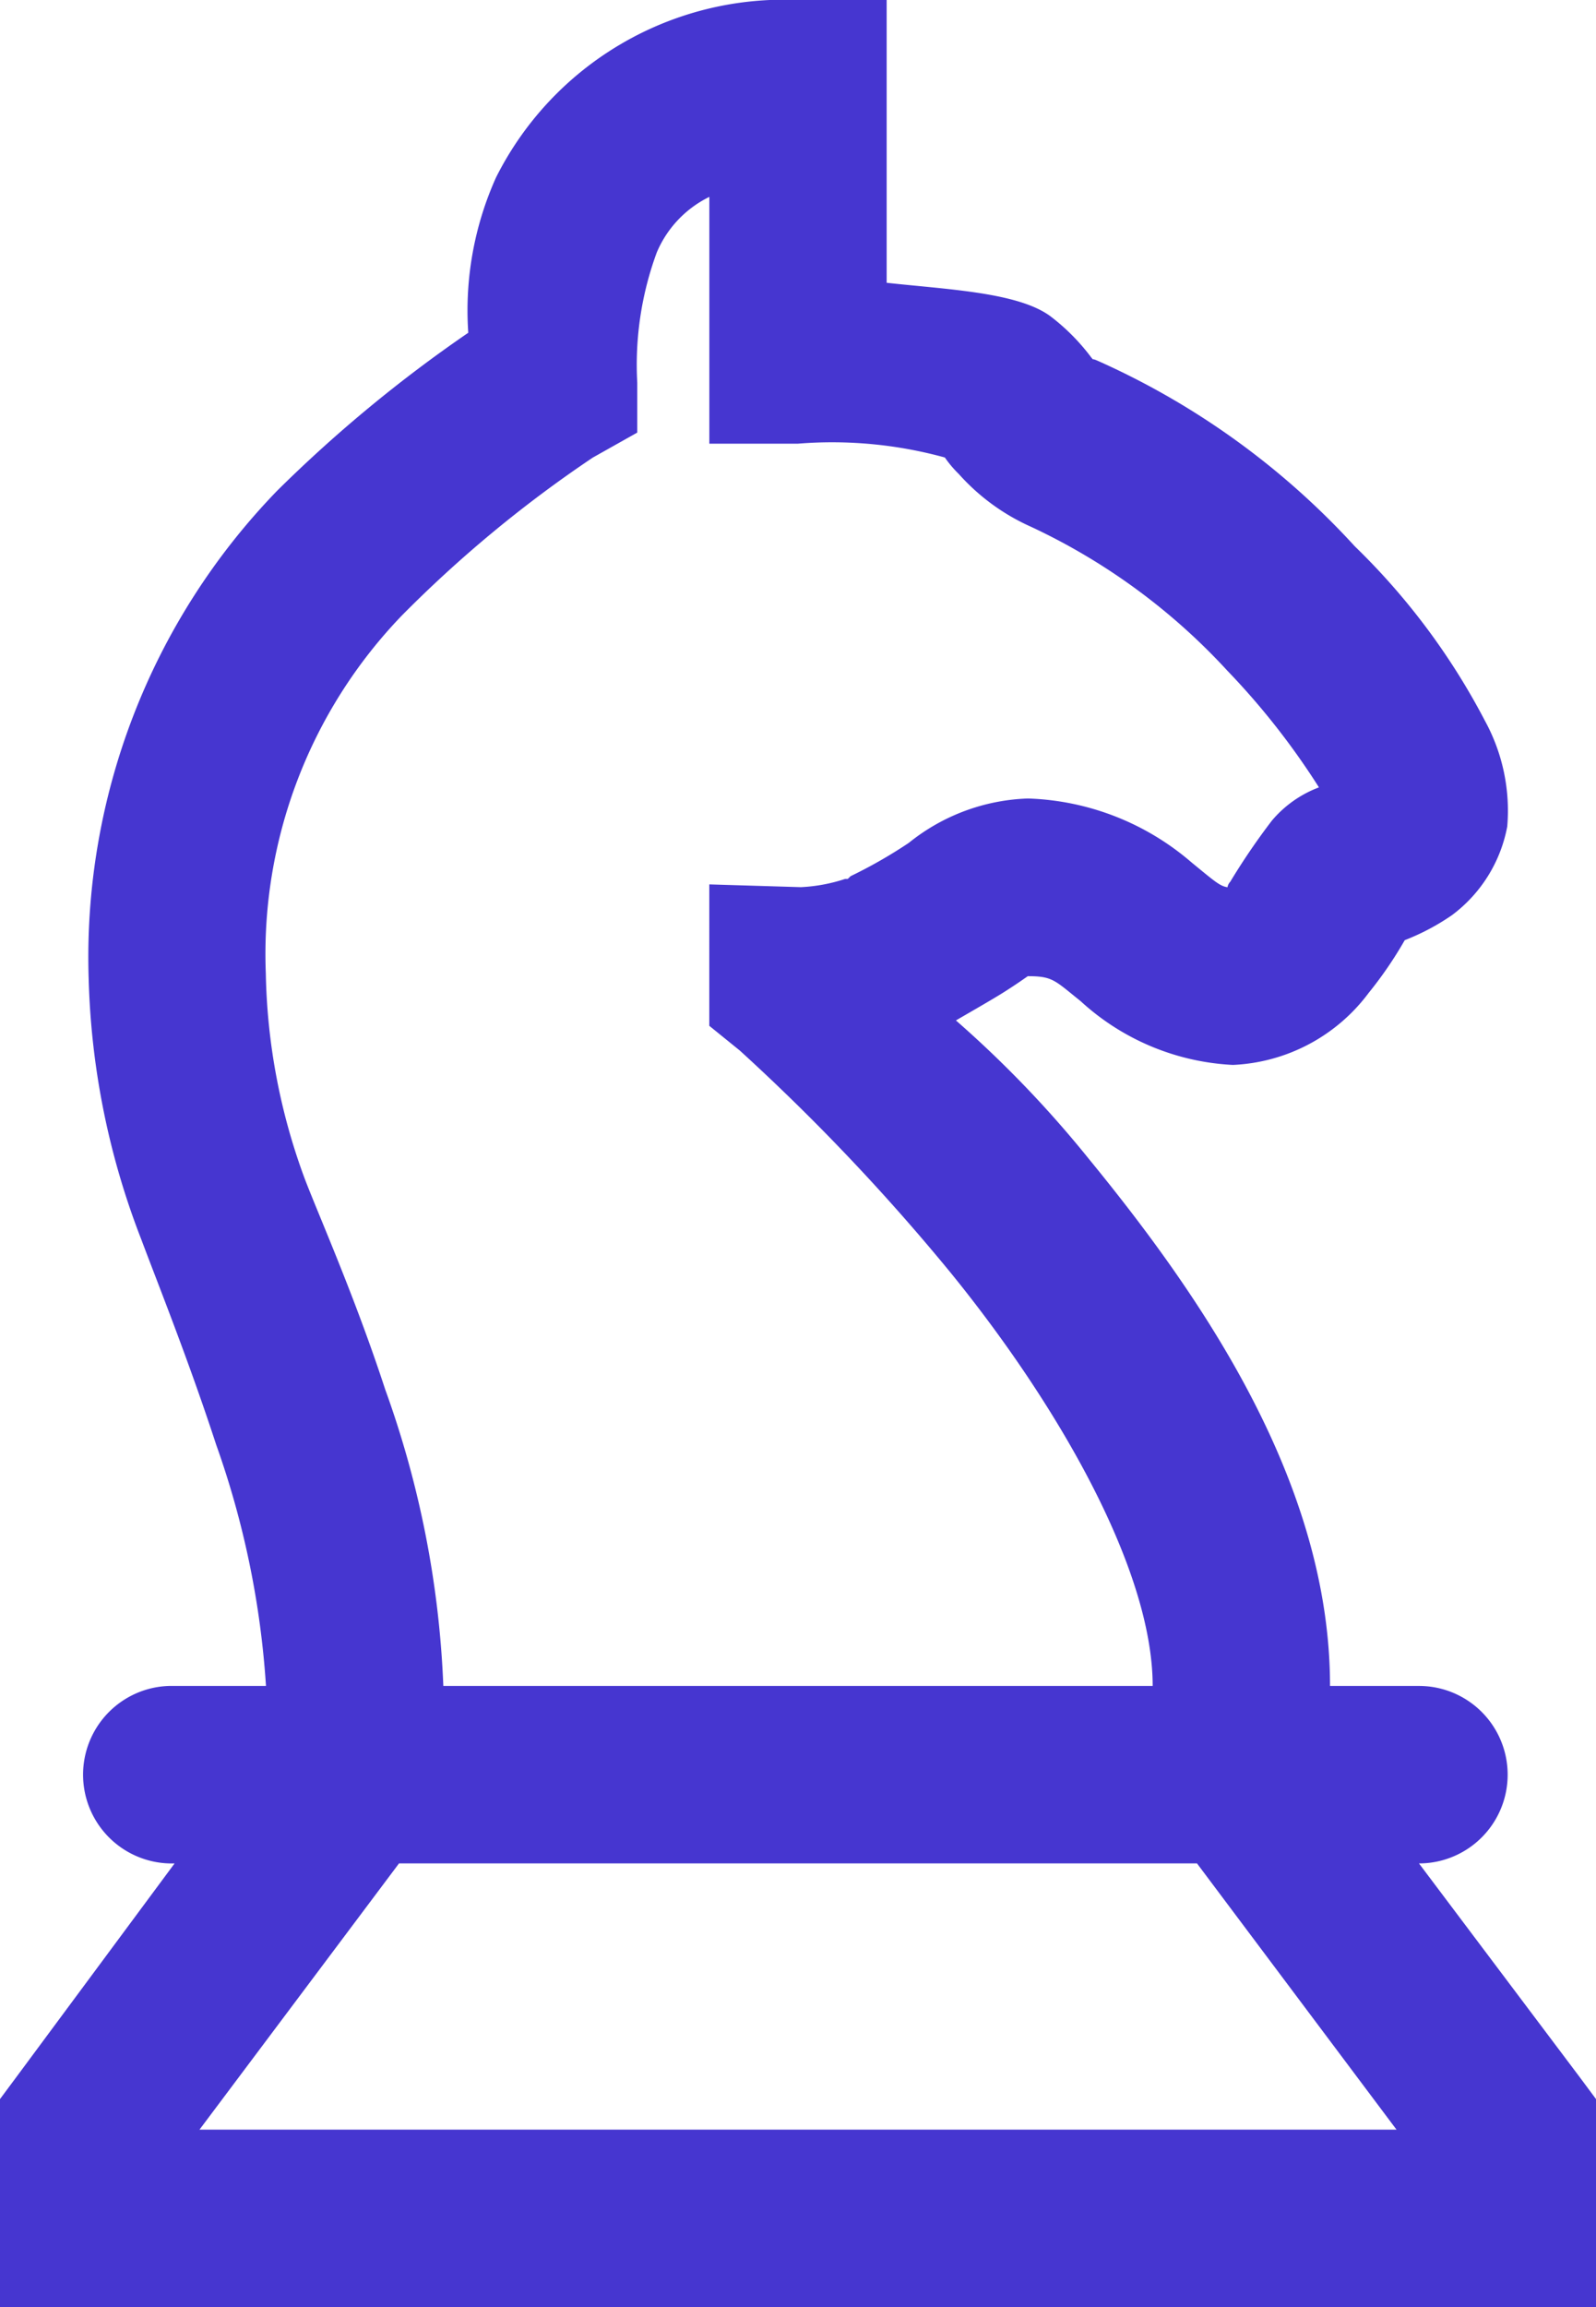
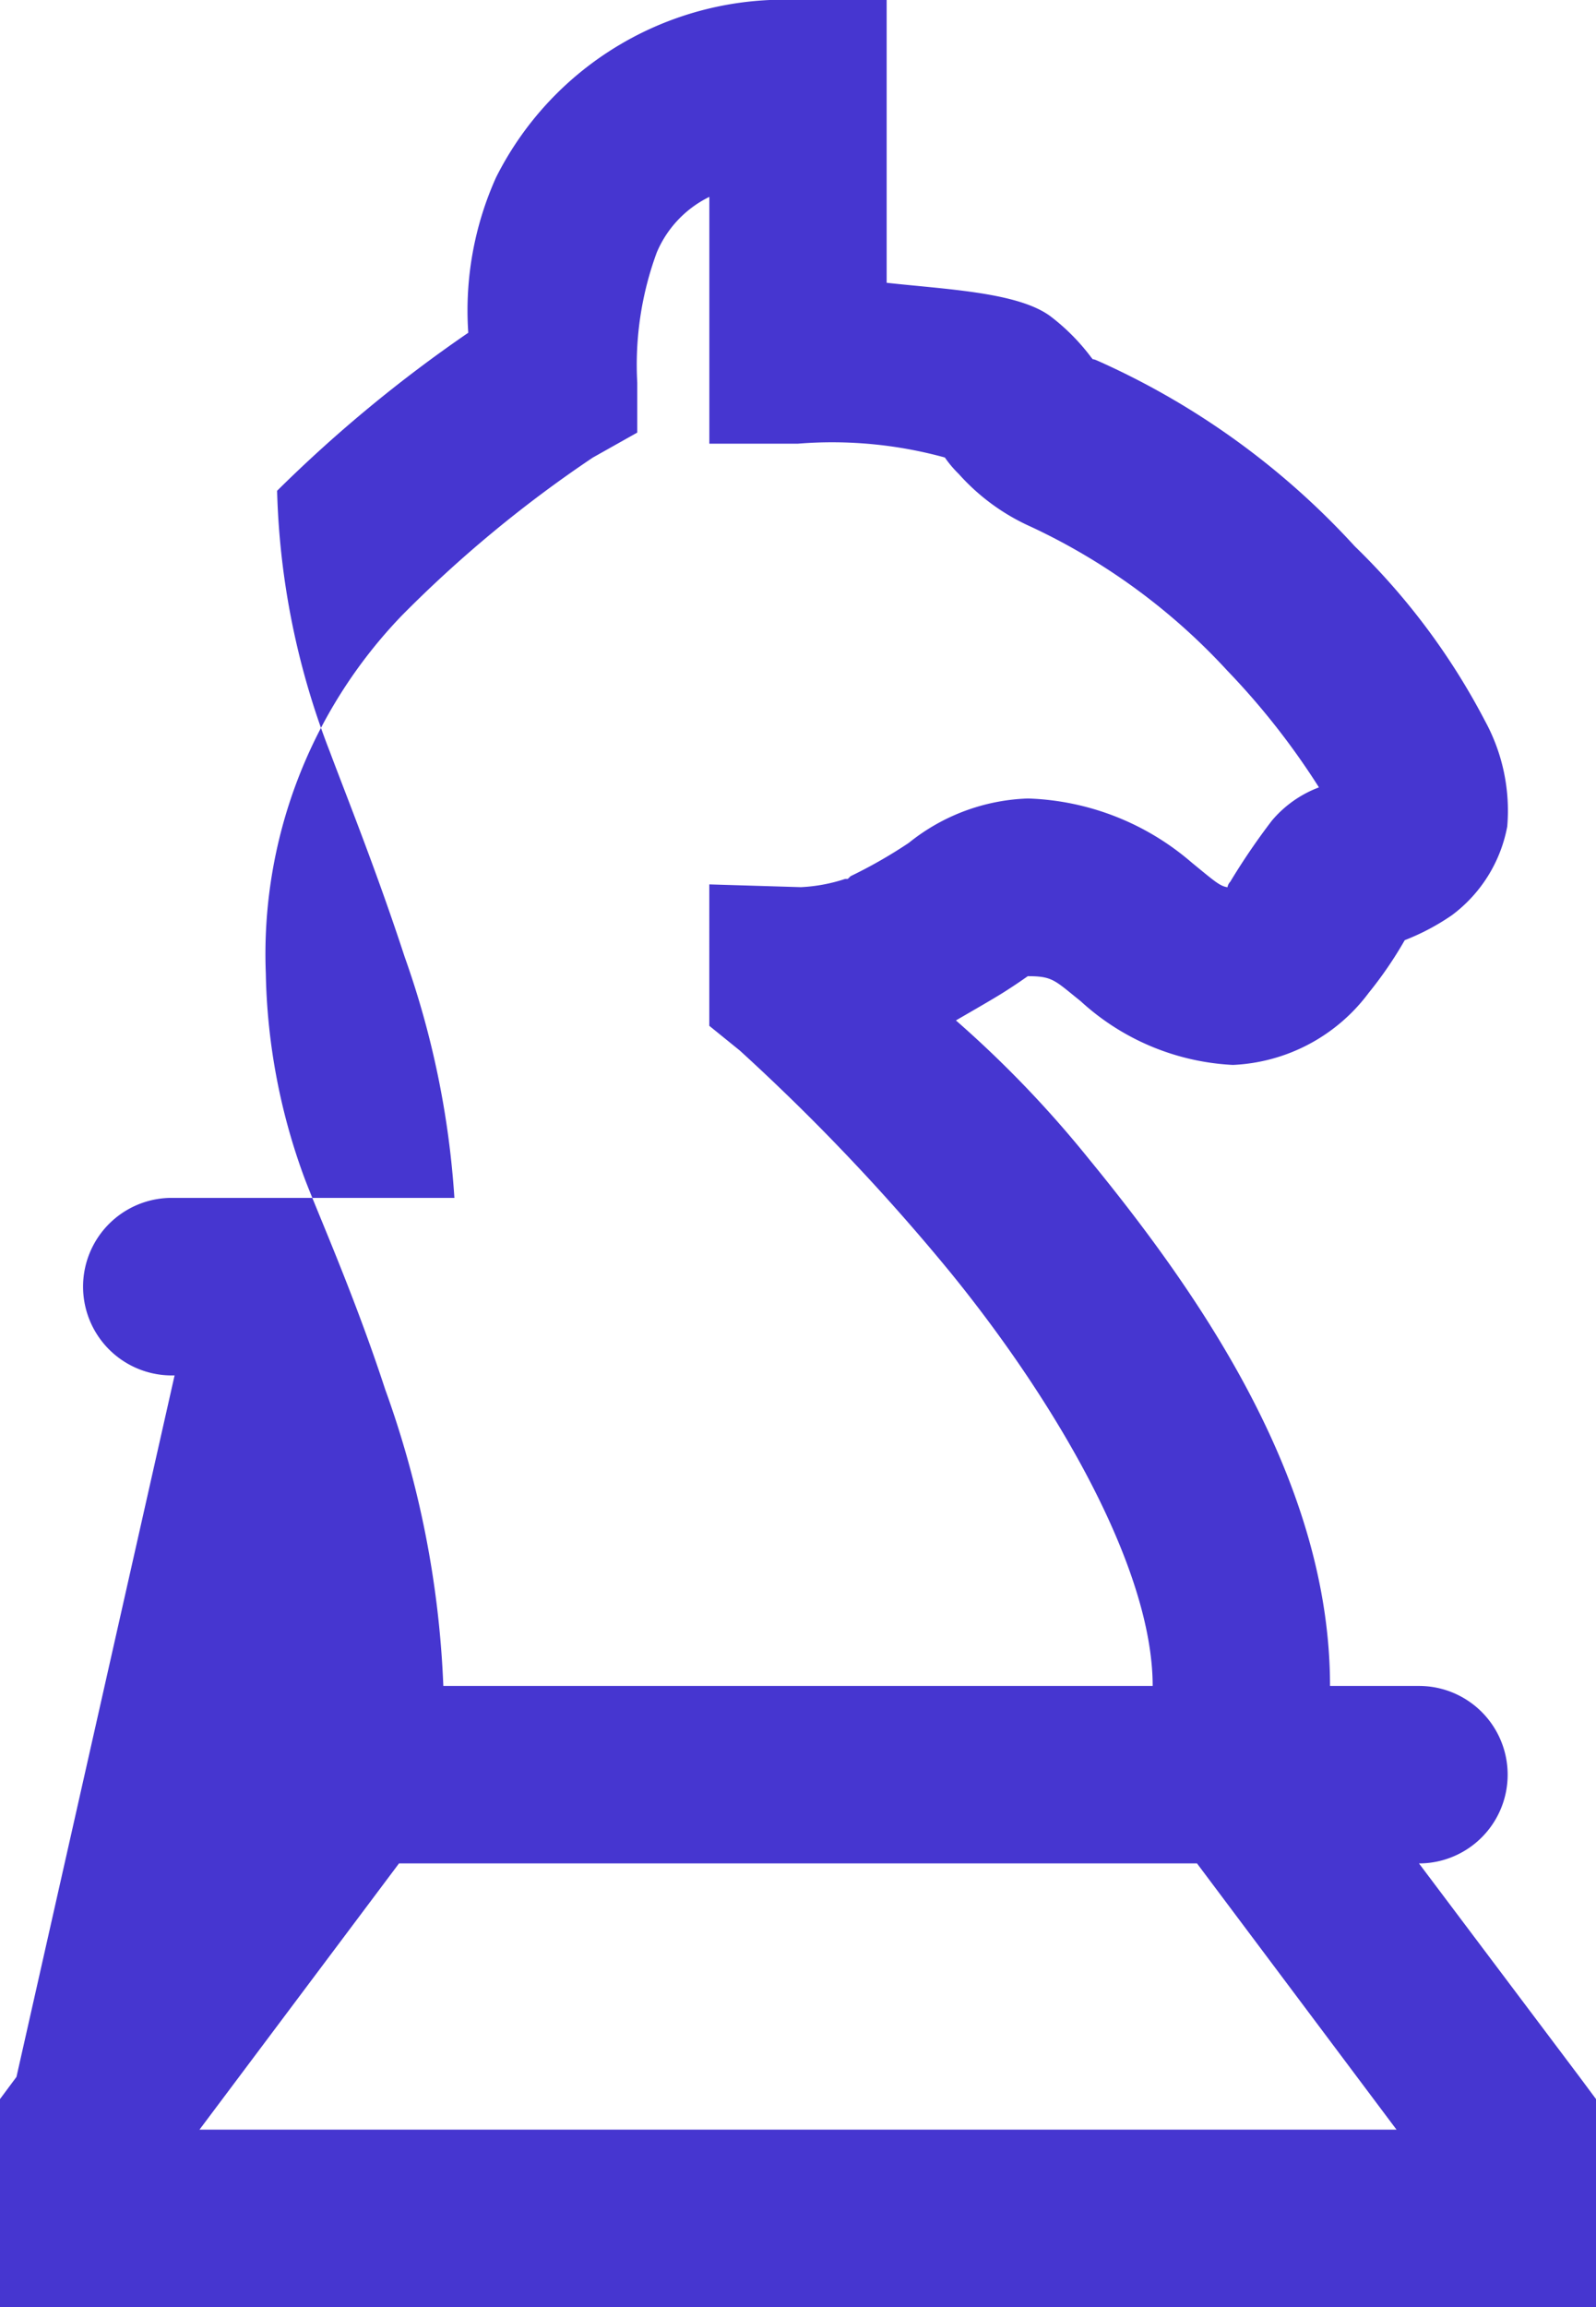
<svg xmlns="http://www.w3.org/2000/svg" width="38.769" height="56" viewBox="0 0 38.769 56">
-   <path id="Path_6734" data-name="Path 6734" d="M19.385,0a7.826,7.826,0,0,0-7.336,4.308,7.868,7.868,0,0,0-.674,3.769,33.6,33.6,0,0,0-4.644,3.836A16.272,16.272,0,0,0,2.154,23.759a18.773,18.773,0,0,0,1.279,6.328c.4,1.068,1.144,2.918,1.818,4.98a21.581,21.581,0,0,1,1.21,5.856H4.105a2.155,2.155,0,1,0,.136,4.308L.4,50.413l-.4.538V56H38.769V50.951l-.4-.538-3.9-5.182a2.154,2.154,0,1,0,0-4.308H32.308c0-4.872-3.028-9.339-5.856-12.79a26.774,26.774,0,0,0-3.231-3.364c.388-.226.868-.5,1.146-.674.345-.218.53-.353.6-.4.607,0,.65.1,1.282.605a5.9,5.9,0,0,0,3.7,1.549,4.352,4.352,0,0,0,3.3-1.751,9.6,9.6,0,0,0,.874-1.277,5.581,5.581,0,0,0,1.144-.605,3.482,3.482,0,0,0,1.346-2.154,4.542,4.542,0,0,0-.538-2.559,16.569,16.569,0,0,0-3.164-4.241,18.855,18.855,0,0,0-6.259-4.51c-.194-.084-.034.043-.136-.065A5.076,5.076,0,0,0,25.51,7.672c-.79-.579-2.507-.646-3.972-.808V0ZM17.231,4.779v5.99h2.154a10.331,10.331,0,0,1,3.567.336,2.692,2.692,0,0,0,.338.4,5.17,5.17,0,0,0,1.749,1.279,15.23,15.23,0,0,1,4.779,3.5,17.951,17.951,0,0,1,2.221,2.828,2.763,2.763,0,0,0-1.144.808,16.256,16.256,0,0,0-1.01,1.482.248.248,0,0,0-.067.134c-.185-.026-.312-.142-.877-.605a6.393,6.393,0,0,0-3.97-1.549,4.865,4.865,0,0,0-2.895,1.077,11.6,11.6,0,0,1-1.413.808l-.069.067H20.53a4.015,4.015,0,0,1-1.077.2l-2.223-.067V24.9l.741.6a51.411,51.411,0,0,1,5.115,5.385C25.644,34.026,28,38.056,28,40.923H10.769a23.906,23.906,0,0,0-1.413-7.2C8.618,31.466,7.741,29.5,7.4,28.605a15.077,15.077,0,0,1-.943-4.978,11.848,11.848,0,0,1,3.3-8.682A30.208,30.208,0,0,1,14.4,11.107L15.48,10.5V9.29a7.881,7.881,0,0,1,.474-3.162A2.649,2.649,0,0,1,17.231,4.779ZM9.692,45.231H29.077l4.846,6.462H4.846Z" fill="#4636d0" />
+   <path id="Path_6734" data-name="Path 6734" d="M19.385,0a7.826,7.826,0,0,0-7.336,4.308,7.868,7.868,0,0,0-.674,3.769,33.6,33.6,0,0,0-4.644,3.836a18.773,18.773,0,0,0,1.279,6.328c.4,1.068,1.144,2.918,1.818,4.98a21.581,21.581,0,0,1,1.21,5.856H4.105a2.155,2.155,0,1,0,.136,4.308L.4,50.413l-.4.538V56H38.769V50.951l-.4-.538-3.9-5.182a2.154,2.154,0,1,0,0-4.308H32.308c0-4.872-3.028-9.339-5.856-12.79a26.774,26.774,0,0,0-3.231-3.364c.388-.226.868-.5,1.146-.674.345-.218.53-.353.6-.4.607,0,.65.1,1.282.605a5.9,5.9,0,0,0,3.7,1.549,4.352,4.352,0,0,0,3.3-1.751,9.6,9.6,0,0,0,.874-1.277,5.581,5.581,0,0,0,1.144-.605,3.482,3.482,0,0,0,1.346-2.154,4.542,4.542,0,0,0-.538-2.559,16.569,16.569,0,0,0-3.164-4.241,18.855,18.855,0,0,0-6.259-4.51c-.194-.084-.034.043-.136-.065A5.076,5.076,0,0,0,25.51,7.672c-.79-.579-2.507-.646-3.972-.808V0ZM17.231,4.779v5.99h2.154a10.331,10.331,0,0,1,3.567.336,2.692,2.692,0,0,0,.338.4,5.17,5.17,0,0,0,1.749,1.279,15.23,15.23,0,0,1,4.779,3.5,17.951,17.951,0,0,1,2.221,2.828,2.763,2.763,0,0,0-1.144.808,16.256,16.256,0,0,0-1.01,1.482.248.248,0,0,0-.067.134c-.185-.026-.312-.142-.877-.605a6.393,6.393,0,0,0-3.97-1.549,4.865,4.865,0,0,0-2.895,1.077,11.6,11.6,0,0,1-1.413.808l-.069.067H20.53a4.015,4.015,0,0,1-1.077.2l-2.223-.067V24.9l.741.6a51.411,51.411,0,0,1,5.115,5.385C25.644,34.026,28,38.056,28,40.923H10.769a23.906,23.906,0,0,0-1.413-7.2C8.618,31.466,7.741,29.5,7.4,28.605a15.077,15.077,0,0,1-.943-4.978,11.848,11.848,0,0,1,3.3-8.682A30.208,30.208,0,0,1,14.4,11.107L15.48,10.5V9.29a7.881,7.881,0,0,1,.474-3.162A2.649,2.649,0,0,1,17.231,4.779ZM9.692,45.231H29.077l4.846,6.462H4.846Z" fill="#4636d0" />
</svg>